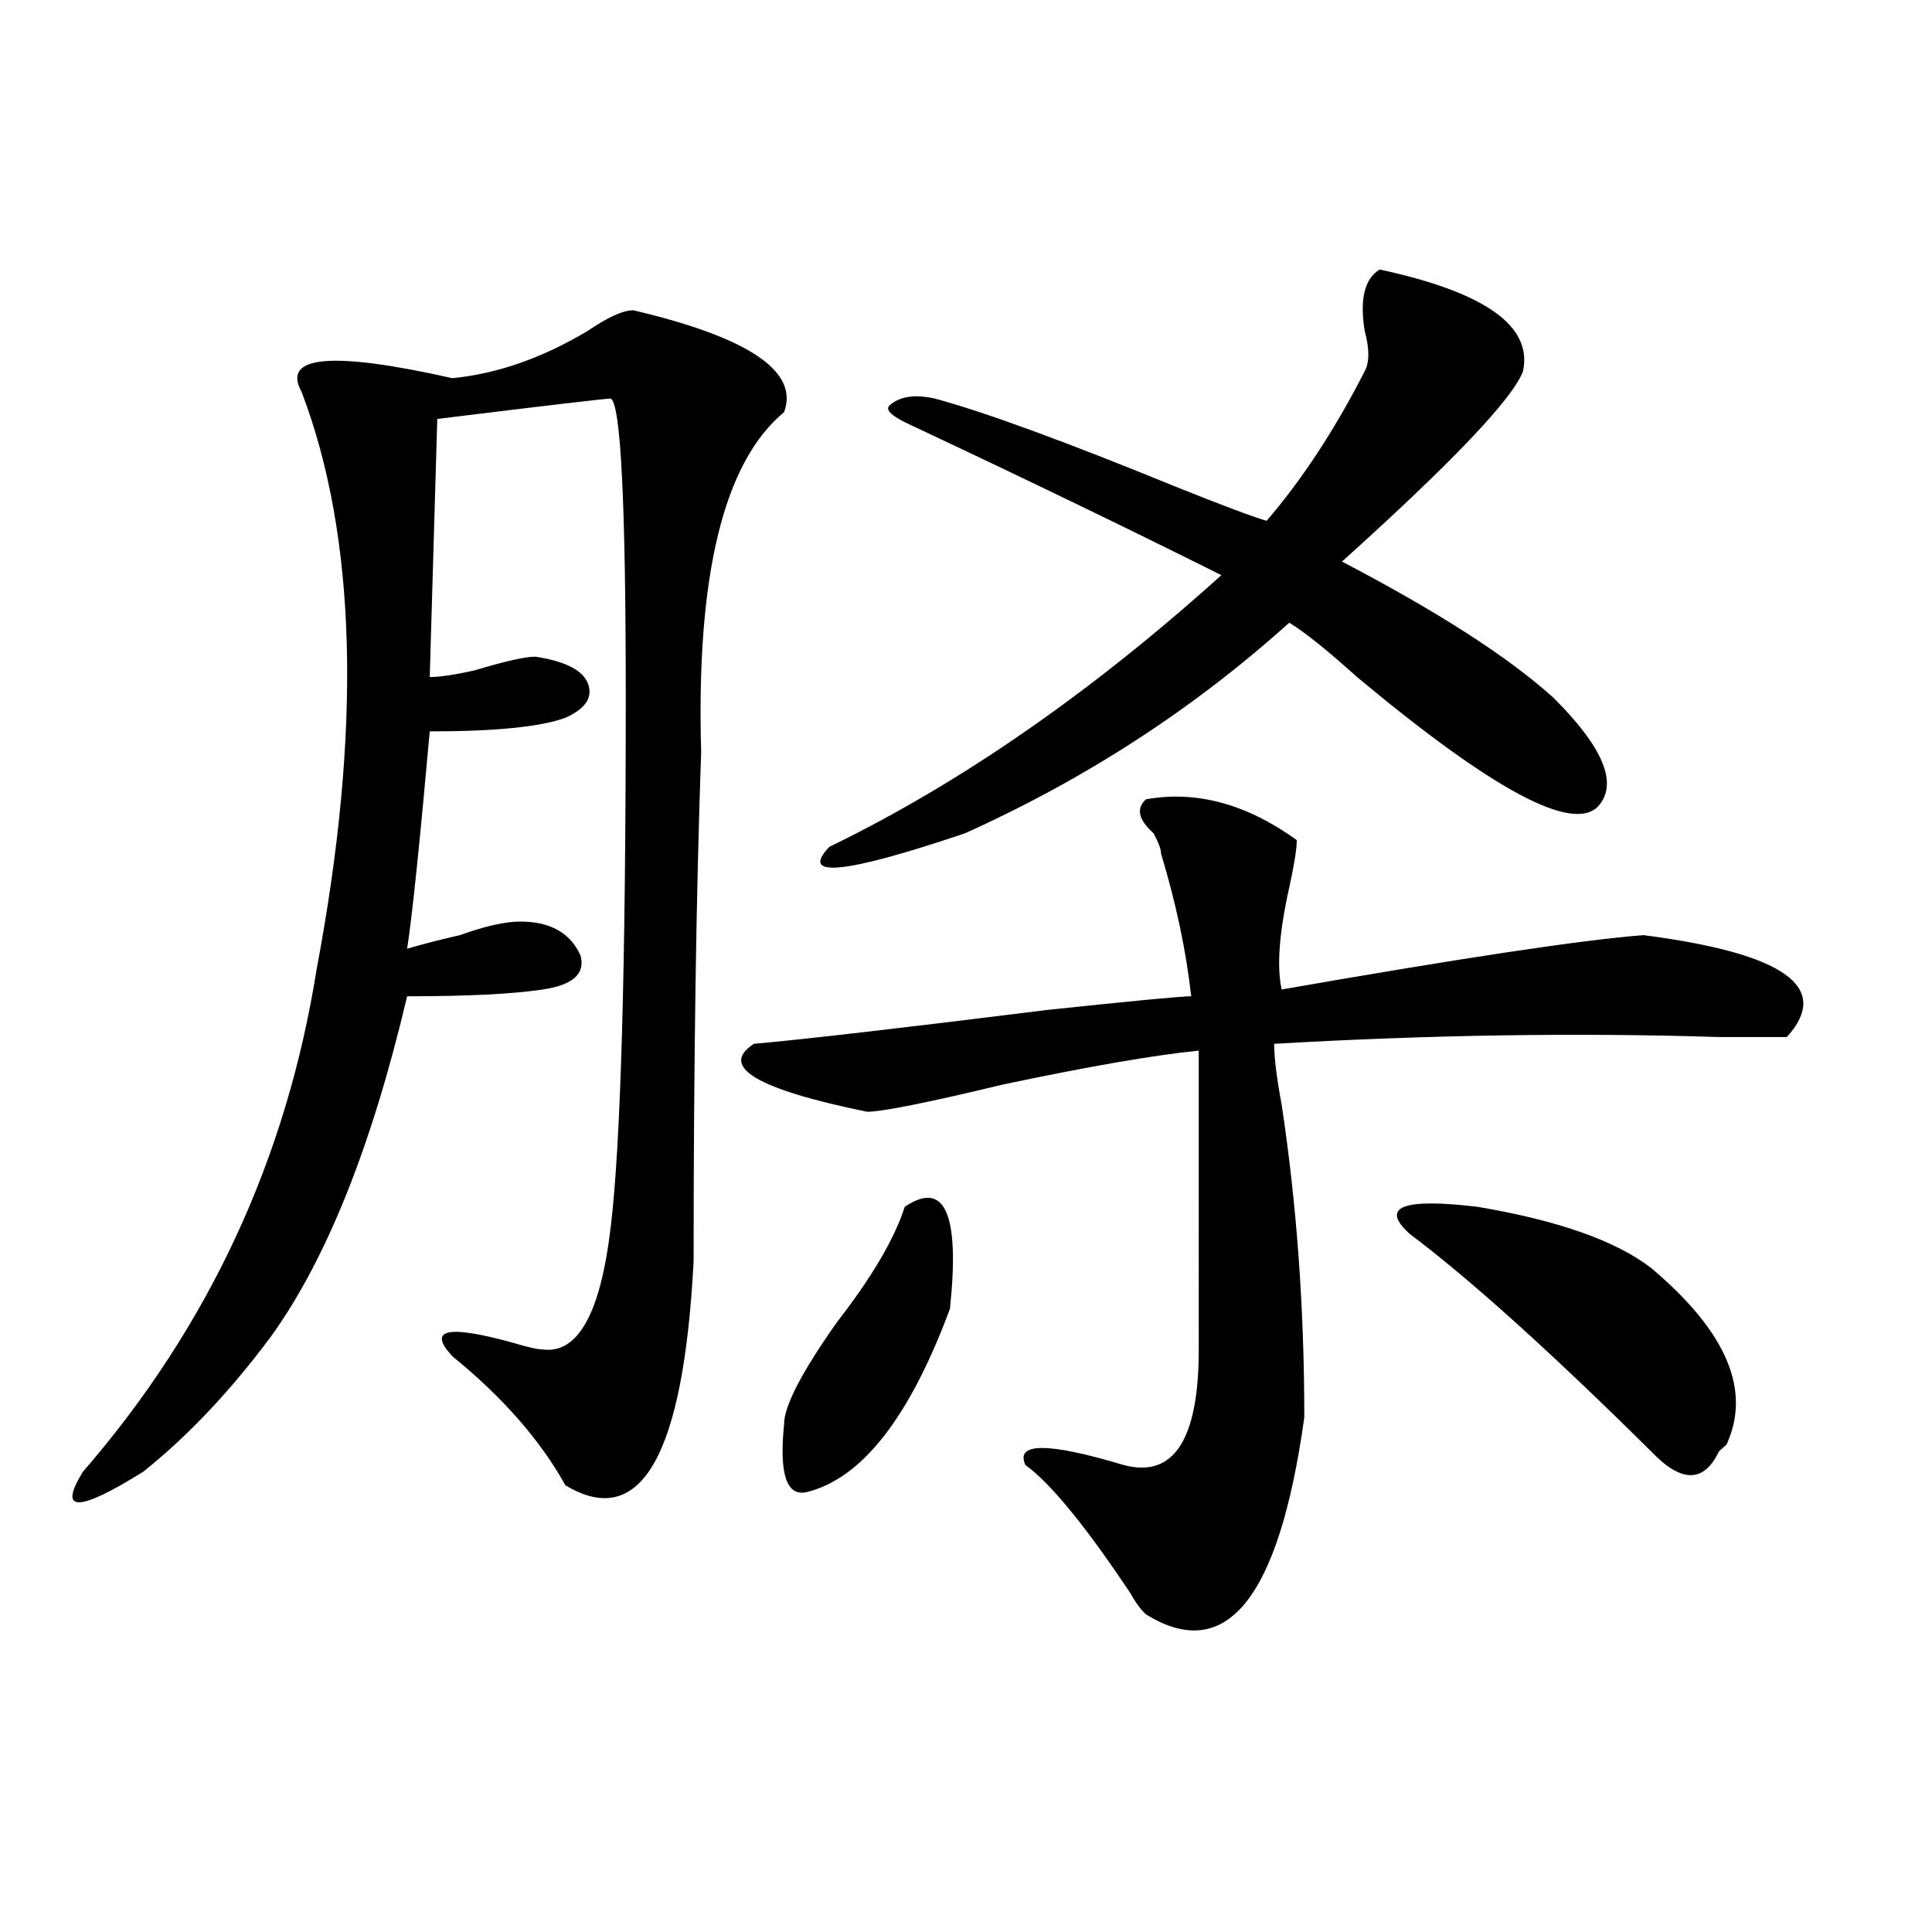
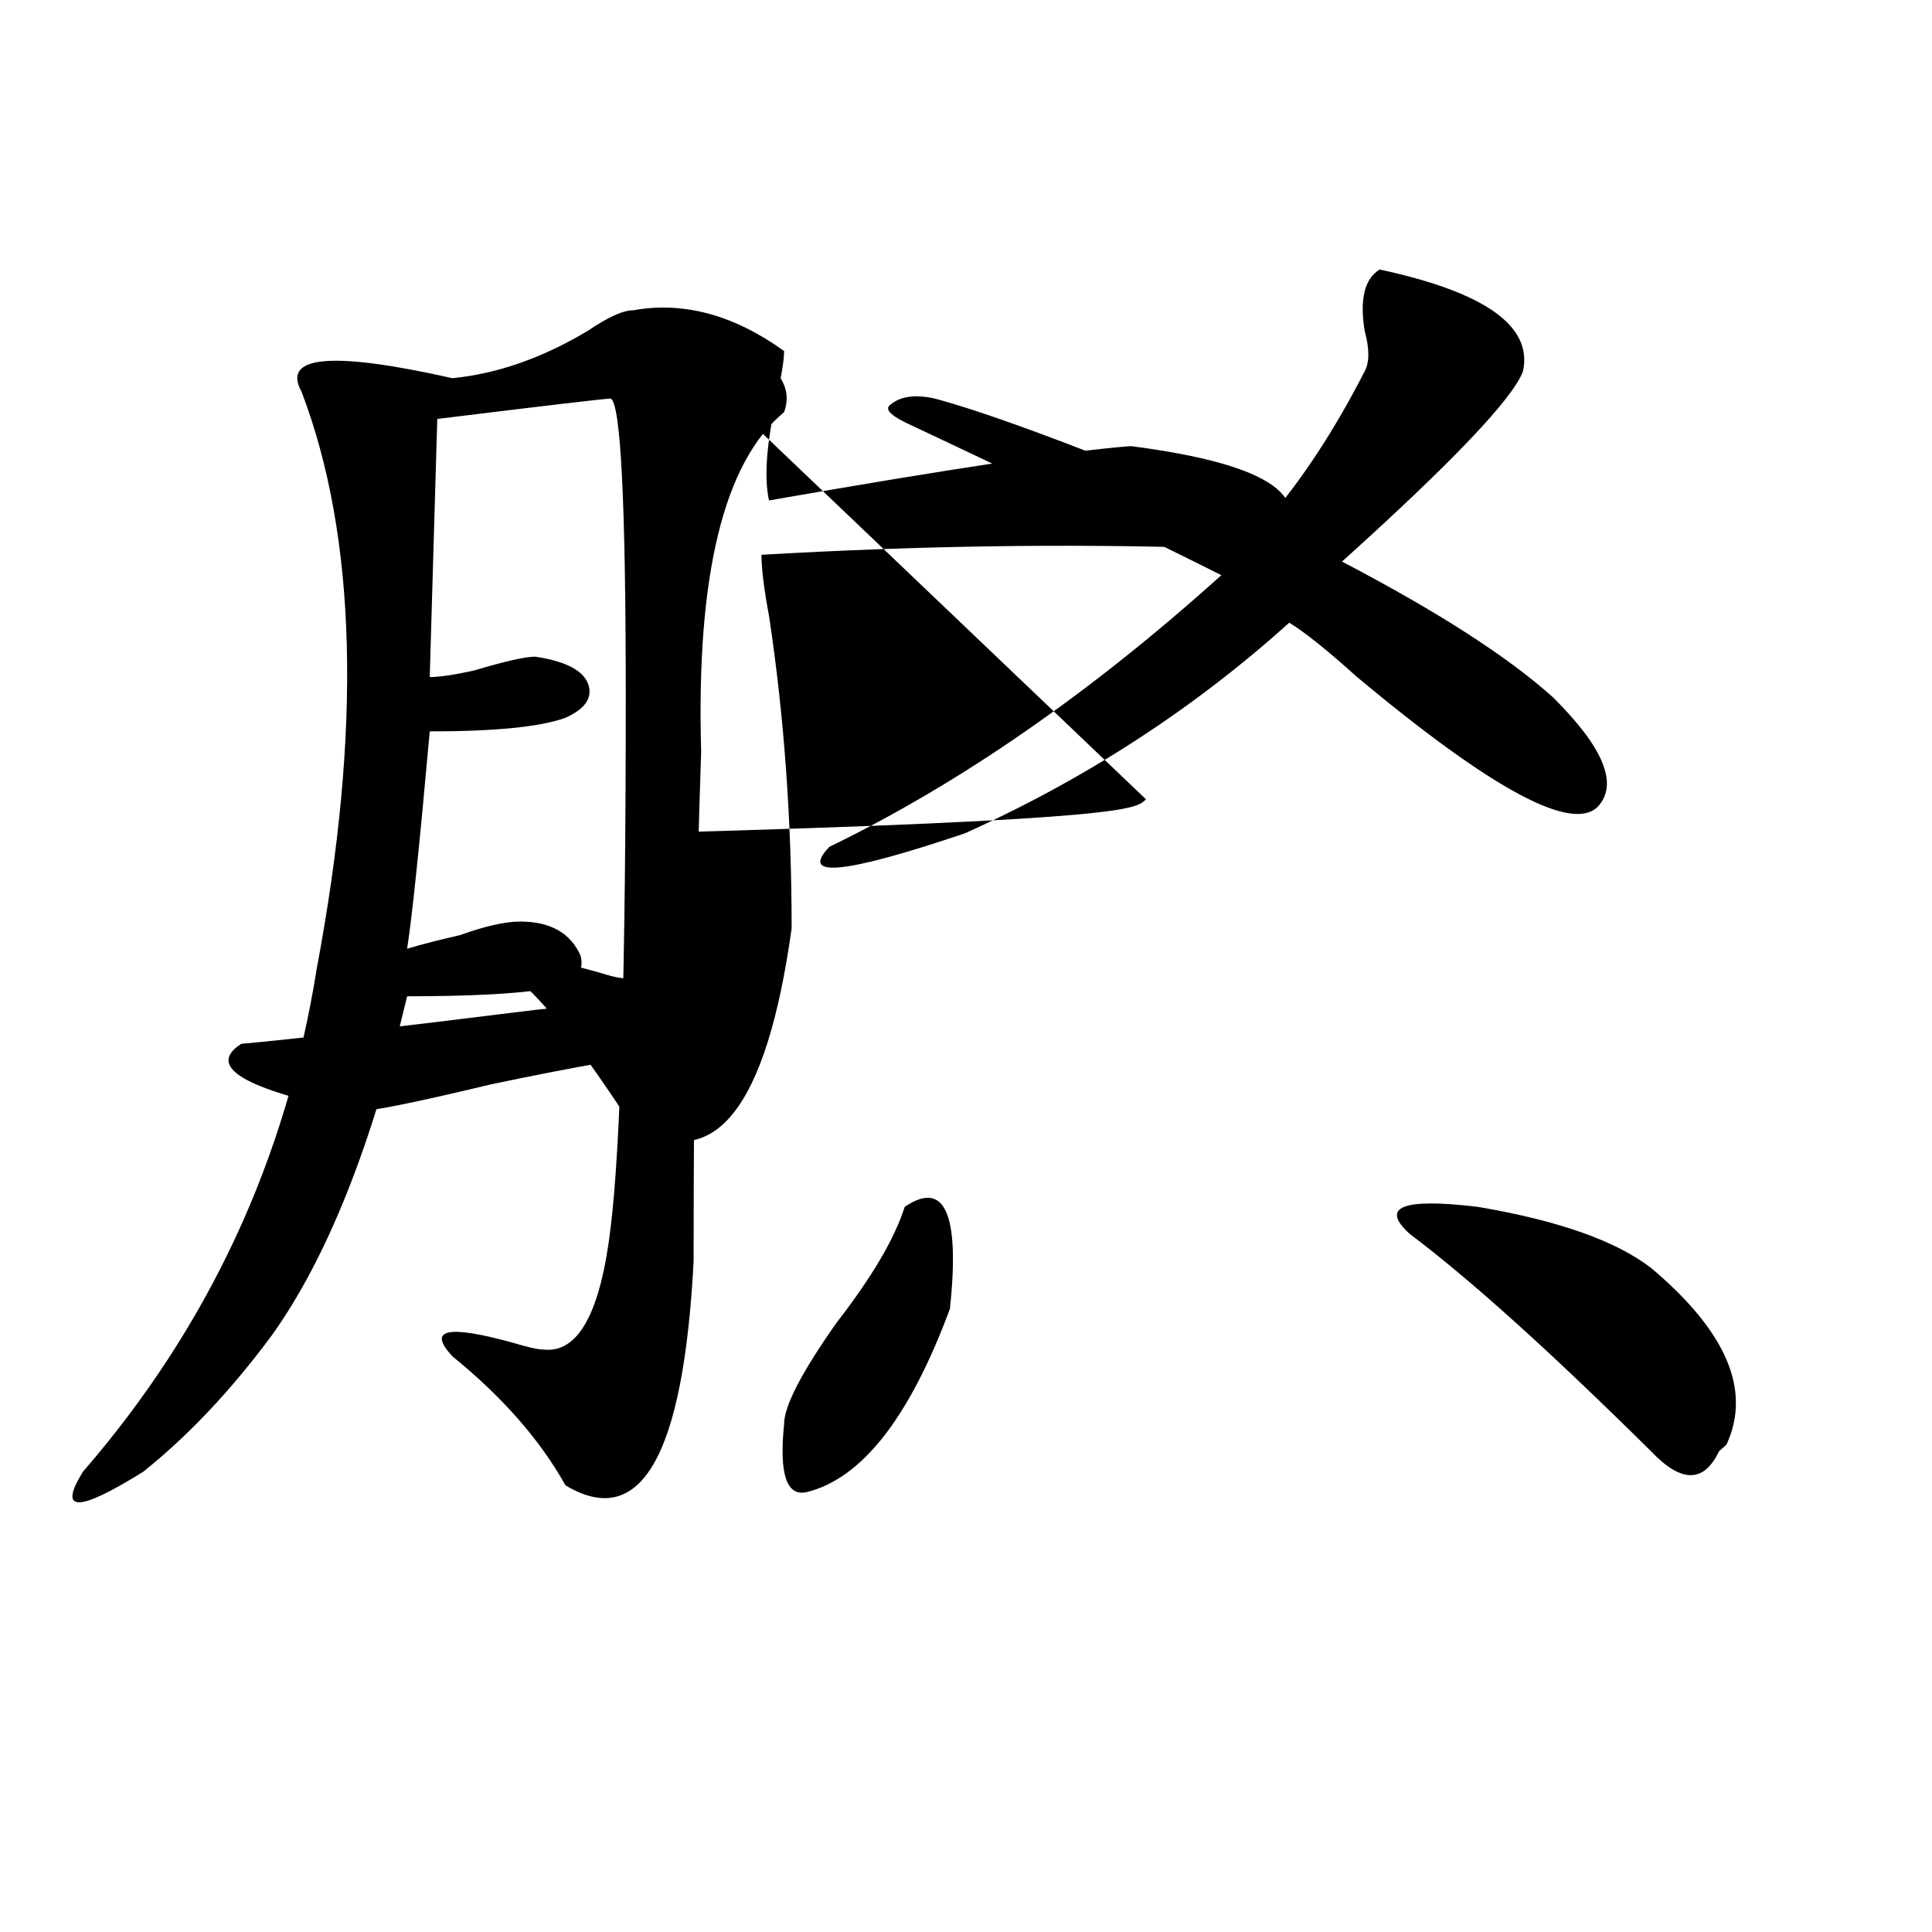
<svg xmlns="http://www.w3.org/2000/svg" version="1.1" id="图层_1" x="0px" y="0px" width="1000px" height="1000px" viewBox="0 0 1000 1000" enable-background="new 0 0 1000 1000" xml:space="preserve">
-   <path d="M327.797,160.594c59.816,14.063,85.852,31.641,78.047,52.734c-31.219,25.818-45.548,84.375-42.926,175.781  c-2.622,75.037-3.902,162.928-3.902,263.672c-5.244,100.8-27.316,139.472-66.34,116.016c-13.049-23.4-32.56-45.703-58.535-66.797  c-13.049-14.063-2.622-16.369,31.219-7.031c7.805,2.362,12.988,3.516,15.609,3.516c18.17,2.362,29.877-18.731,35.121-63.281  c5.183-42.188,7.805-133.594,7.805-274.219c0-100.744-2.622-152.325-7.805-154.688c-2.622,0-32.56,3.516-89.754,10.547  l-3.902,133.594c5.183,0,12.988-1.153,23.414-3.516c15.609-4.669,25.975-7.031,31.219-7.031  c15.609,2.362,24.695,7.031,27.316,14.063c2.561,7.031-1.342,12.909-11.707,17.578c-13.049,4.725-36.463,7.031-70.242,7.031  c-5.244,58.612-9.146,96.131-11.707,112.5c7.805-2.307,16.89-4.669,27.316-7.031c12.988-4.669,23.414-7.031,31.219-7.031  c15.609,0,25.975,5.878,31.219,17.578c2.561,9.394-3.902,15.271-19.512,17.578c-15.609,2.362-39.023,3.516-70.242,3.516  c-18.231,77.344-41.645,135.956-70.242,175.781c-20.853,28.125-42.926,51.581-66.34,70.313c-33.841,21.094-44.267,21.094-31.219,0  c64.998-74.981,105.363-161.719,120.973-260.156c23.414-124.2,20.792-223.791-7.805-298.828  c-10.427-18.731,15.609-21.094,78.047-7.031c23.414-2.307,46.828-10.547,70.242-24.609  C314.749,164.109,322.553,160.594,327.797,160.594z M593.157,413.719c25.975-4.669,52.011,2.362,78.047,21.094  c0,4.725-1.342,12.909-3.902,24.609c-5.244,23.456-6.524,41.034-3.902,52.734c93.656-16.369,156.094-25.763,187.313-28.125  c72.803,9.394,97.559,26.972,74.145,52.734c-7.805,0-19.512,0-35.121,0c-72.864-2.307-149.631-1.153-230.238,3.516  c0,7.031,1.281,17.578,3.902,31.641c7.805,51.581,11.707,105.469,11.707,161.719c-13.049,93.713-40.365,127.716-81.949,101.953  c-2.622-2.362-5.244-5.878-7.805-10.547c-23.414-35.156-41.645-57.403-54.633-66.797c-5.244-11.7,11.707-11.7,50.73,0  c25.975,7.031,39.023-12.854,39.023-59.766V543.797c-23.414,2.362-57.255,8.24-101.461,17.578  c-39.023,9.394-62.438,14.063-70.242,14.063c-57.255-11.7-76.766-23.4-58.535-35.156c25.975-2.307,76.705-8.185,152.191-17.578  c44.206-4.669,68.901-7.031,74.145-7.031c-2.622-23.4-7.805-48.01-15.609-73.828c0-2.307-1.342-5.822-3.902-10.547  C589.254,424.266,587.913,418.443,593.157,413.719z M468.282,624.656c20.792-14.063,28.597,3.516,23.414,52.734  c-20.853,56.25-45.548,87.891-74.145,94.922c-10.427,2.362-14.329-9.338-11.707-35.156c0-9.338,9.085-26.916,27.316-52.734  C451.331,661.021,463.038,641.081,468.282,624.656z M714.129,139.5c54.633,11.756,79.327,29.334,74.145,52.734  c-5.244,14.063-36.463,46.912-93.656,98.438c49.389,25.818,85.852,49.219,109.266,70.313c25.975,25.818,33.78,44.55,23.414,56.25  c-13.049,14.063-54.633-8.185-124.875-66.797c-15.609-14.063-27.316-23.4-35.121-28.125  c-49.45,44.55-105.363,80.859-167.801,108.984c-62.438,21.094-85.852,23.456-70.242,7.031  c67.62-32.794,135.24-79.65,202.922-140.625c-46.828-23.4-100.18-49.219-159.996-77.344c-10.427-4.669-14.329-8.185-11.707-10.547  c5.183-4.669,12.988-5.822,23.414-3.516c25.975,7.031,67.62,22.303,124.875,45.703c23.414,9.394,39.023,15.271,46.828,17.578  c18.17-21.094,35.121-46.856,50.73-77.344c2.561-4.669,2.561-11.7,0-21.094C703.703,154.771,706.325,144.225,714.129,139.5z   M729.739,638.719c-15.609-14.063-3.902-18.731,35.121-14.063c41.584,7.031,71.523,17.578,89.754,31.641  c39.023,32.85,52.011,63.281,39.023,91.406l-3.902,3.516c-7.805,16.425-19.512,16.425-35.121,0  C802.542,699.693,760.958,662.175,729.739,638.719z" />
+   <path d="M327.797,160.594c59.816,14.063,85.852,31.641,78.047,52.734c-31.219,25.818-45.548,84.375-42.926,175.781  c-2.622,75.037-3.902,162.928-3.902,263.672c-5.244,100.8-27.316,139.472-66.34,116.016c-13.049-23.4-32.56-45.703-58.535-66.797  c-13.049-14.063-2.622-16.369,31.219-7.031c7.805,2.362,12.988,3.516,15.609,3.516c18.17,2.362,29.877-18.731,35.121-63.281  c5.183-42.188,7.805-133.594,7.805-274.219c0-100.744-2.622-152.325-7.805-154.688c-2.622,0-32.56,3.516-89.754,10.547  l-3.902,133.594c5.183,0,12.988-1.153,23.414-3.516c15.609-4.669,25.975-7.031,31.219-7.031  c15.609,2.362,24.695,7.031,27.316,14.063c2.561,7.031-1.342,12.909-11.707,17.578c-13.049,4.725-36.463,7.031-70.242,7.031  c-5.244,58.612-9.146,96.131-11.707,112.5c7.805-2.307,16.89-4.669,27.316-7.031c12.988-4.669,23.414-7.031,31.219-7.031  c15.609,0,25.975,5.878,31.219,17.578c2.561,9.394-3.902,15.271-19.512,17.578c-15.609,2.362-39.023,3.516-70.242,3.516  c-18.231,77.344-41.645,135.956-70.242,175.781c-20.853,28.125-42.926,51.581-66.34,70.313c-33.841,21.094-44.267,21.094-31.219,0  c64.998-74.981,105.363-161.719,120.973-260.156c23.414-124.2,20.792-223.791-7.805-298.828  c-10.427-18.731,15.609-21.094,78.047-7.031c23.414-2.307,46.828-10.547,70.242-24.609  C314.749,164.109,322.553,160.594,327.797,160.594z c25.975-4.669,52.011,2.362,78.047,21.094  c0,4.725-1.342,12.909-3.902,24.609c-5.244,23.456-6.524,41.034-3.902,52.734c93.656-16.369,156.094-25.763,187.313-28.125  c72.803,9.394,97.559,26.972,74.145,52.734c-7.805,0-19.512,0-35.121,0c-72.864-2.307-149.631-1.153-230.238,3.516  c0,7.031,1.281,17.578,3.902,31.641c7.805,51.581,11.707,105.469,11.707,161.719c-13.049,93.713-40.365,127.716-81.949,101.953  c-2.622-2.362-5.244-5.878-7.805-10.547c-23.414-35.156-41.645-57.403-54.633-66.797c-5.244-11.7,11.707-11.7,50.73,0  c25.975,7.031,39.023-12.854,39.023-59.766V543.797c-23.414,2.362-57.255,8.24-101.461,17.578  c-39.023,9.394-62.438,14.063-70.242,14.063c-57.255-11.7-76.766-23.4-58.535-35.156c25.975-2.307,76.705-8.185,152.191-17.578  c44.206-4.669,68.901-7.031,74.145-7.031c-2.622-23.4-7.805-48.01-15.609-73.828c0-2.307-1.342-5.822-3.902-10.547  C589.254,424.266,587.913,418.443,593.157,413.719z M468.282,624.656c20.792-14.063,28.597,3.516,23.414,52.734  c-20.853,56.25-45.548,87.891-74.145,94.922c-10.427,2.362-14.329-9.338-11.707-35.156c0-9.338,9.085-26.916,27.316-52.734  C451.331,661.021,463.038,641.081,468.282,624.656z M714.129,139.5c54.633,11.756,79.327,29.334,74.145,52.734  c-5.244,14.063-36.463,46.912-93.656,98.438c49.389,25.818,85.852,49.219,109.266,70.313c25.975,25.818,33.78,44.55,23.414,56.25  c-13.049,14.063-54.633-8.185-124.875-66.797c-15.609-14.063-27.316-23.4-35.121-28.125  c-49.45,44.55-105.363,80.859-167.801,108.984c-62.438,21.094-85.852,23.456-70.242,7.031  c67.62-32.794,135.24-79.65,202.922-140.625c-46.828-23.4-100.18-49.219-159.996-77.344c-10.427-4.669-14.329-8.185-11.707-10.547  c5.183-4.669,12.988-5.822,23.414-3.516c25.975,7.031,67.62,22.303,124.875,45.703c23.414,9.394,39.023,15.271,46.828,17.578  c18.17-21.094,35.121-46.856,50.73-77.344c2.561-4.669,2.561-11.7,0-21.094C703.703,154.771,706.325,144.225,714.129,139.5z   M729.739,638.719c-15.609-14.063-3.902-18.731,35.121-14.063c41.584,7.031,71.523,17.578,89.754,31.641  c39.023,32.85,52.011,63.281,39.023,91.406l-3.902,3.516c-7.805,16.425-19.512,16.425-35.121,0  C802.542,699.693,760.958,662.175,729.739,638.719z" />
</svg>